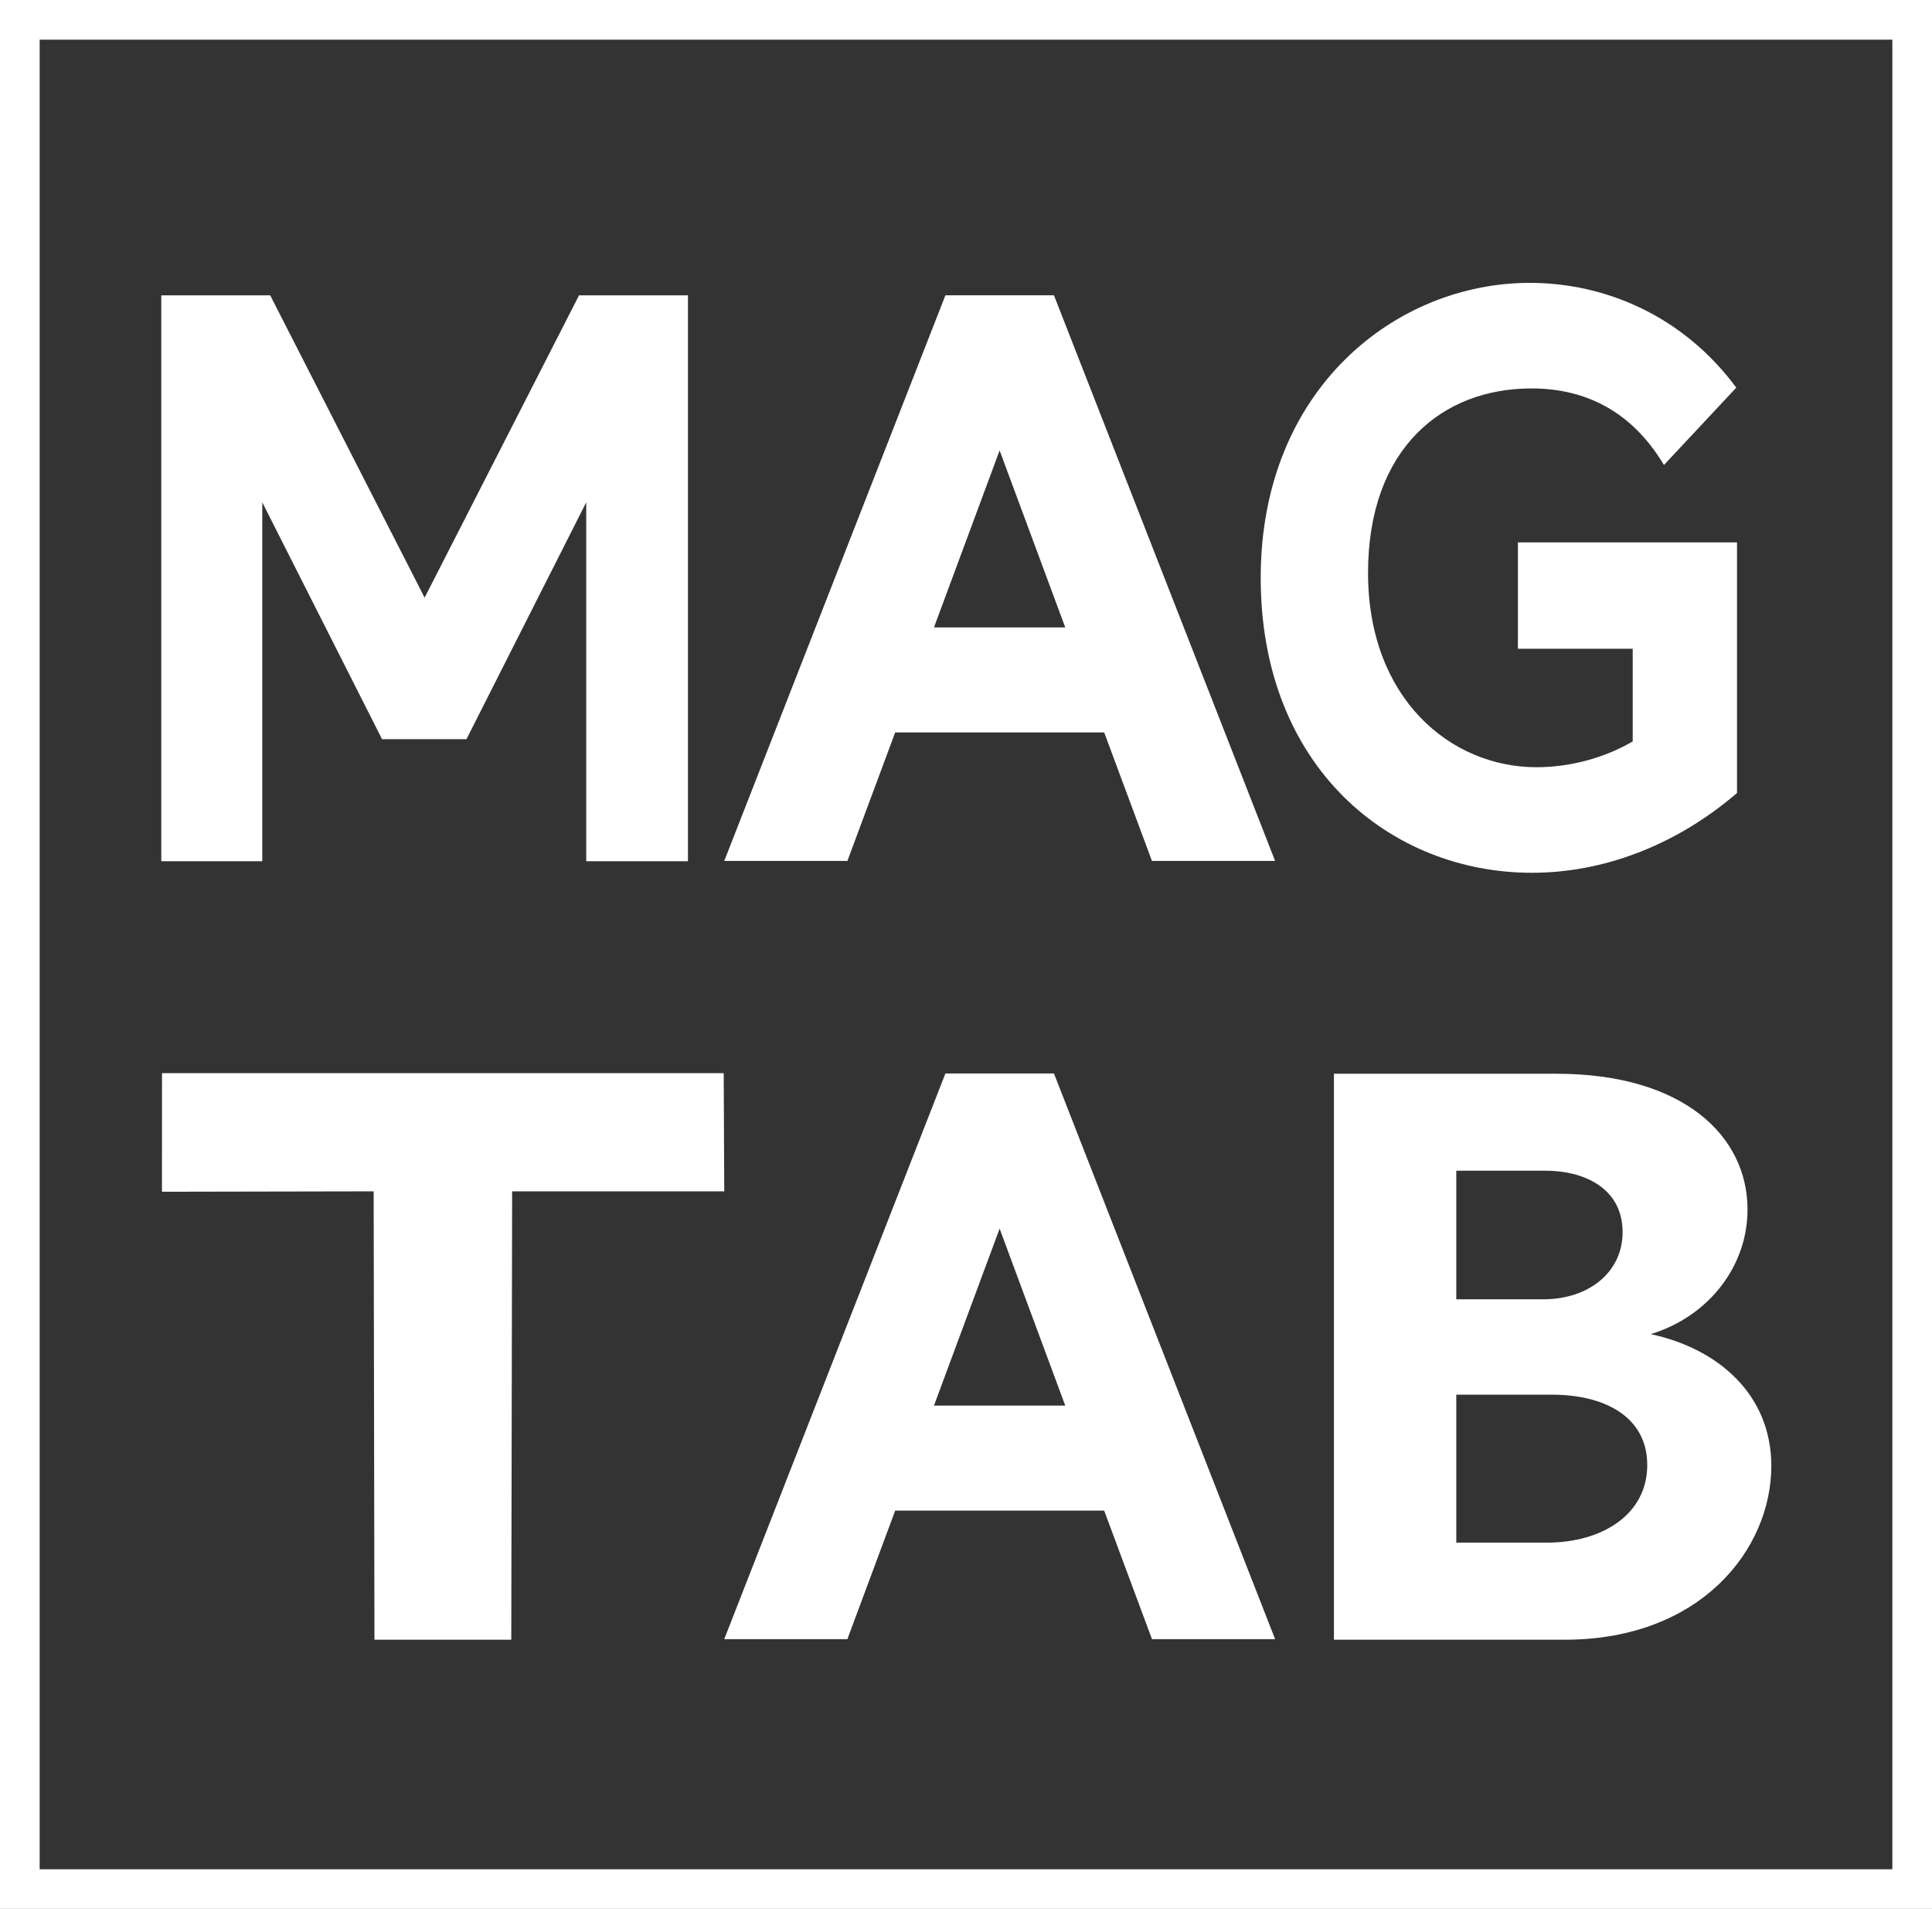
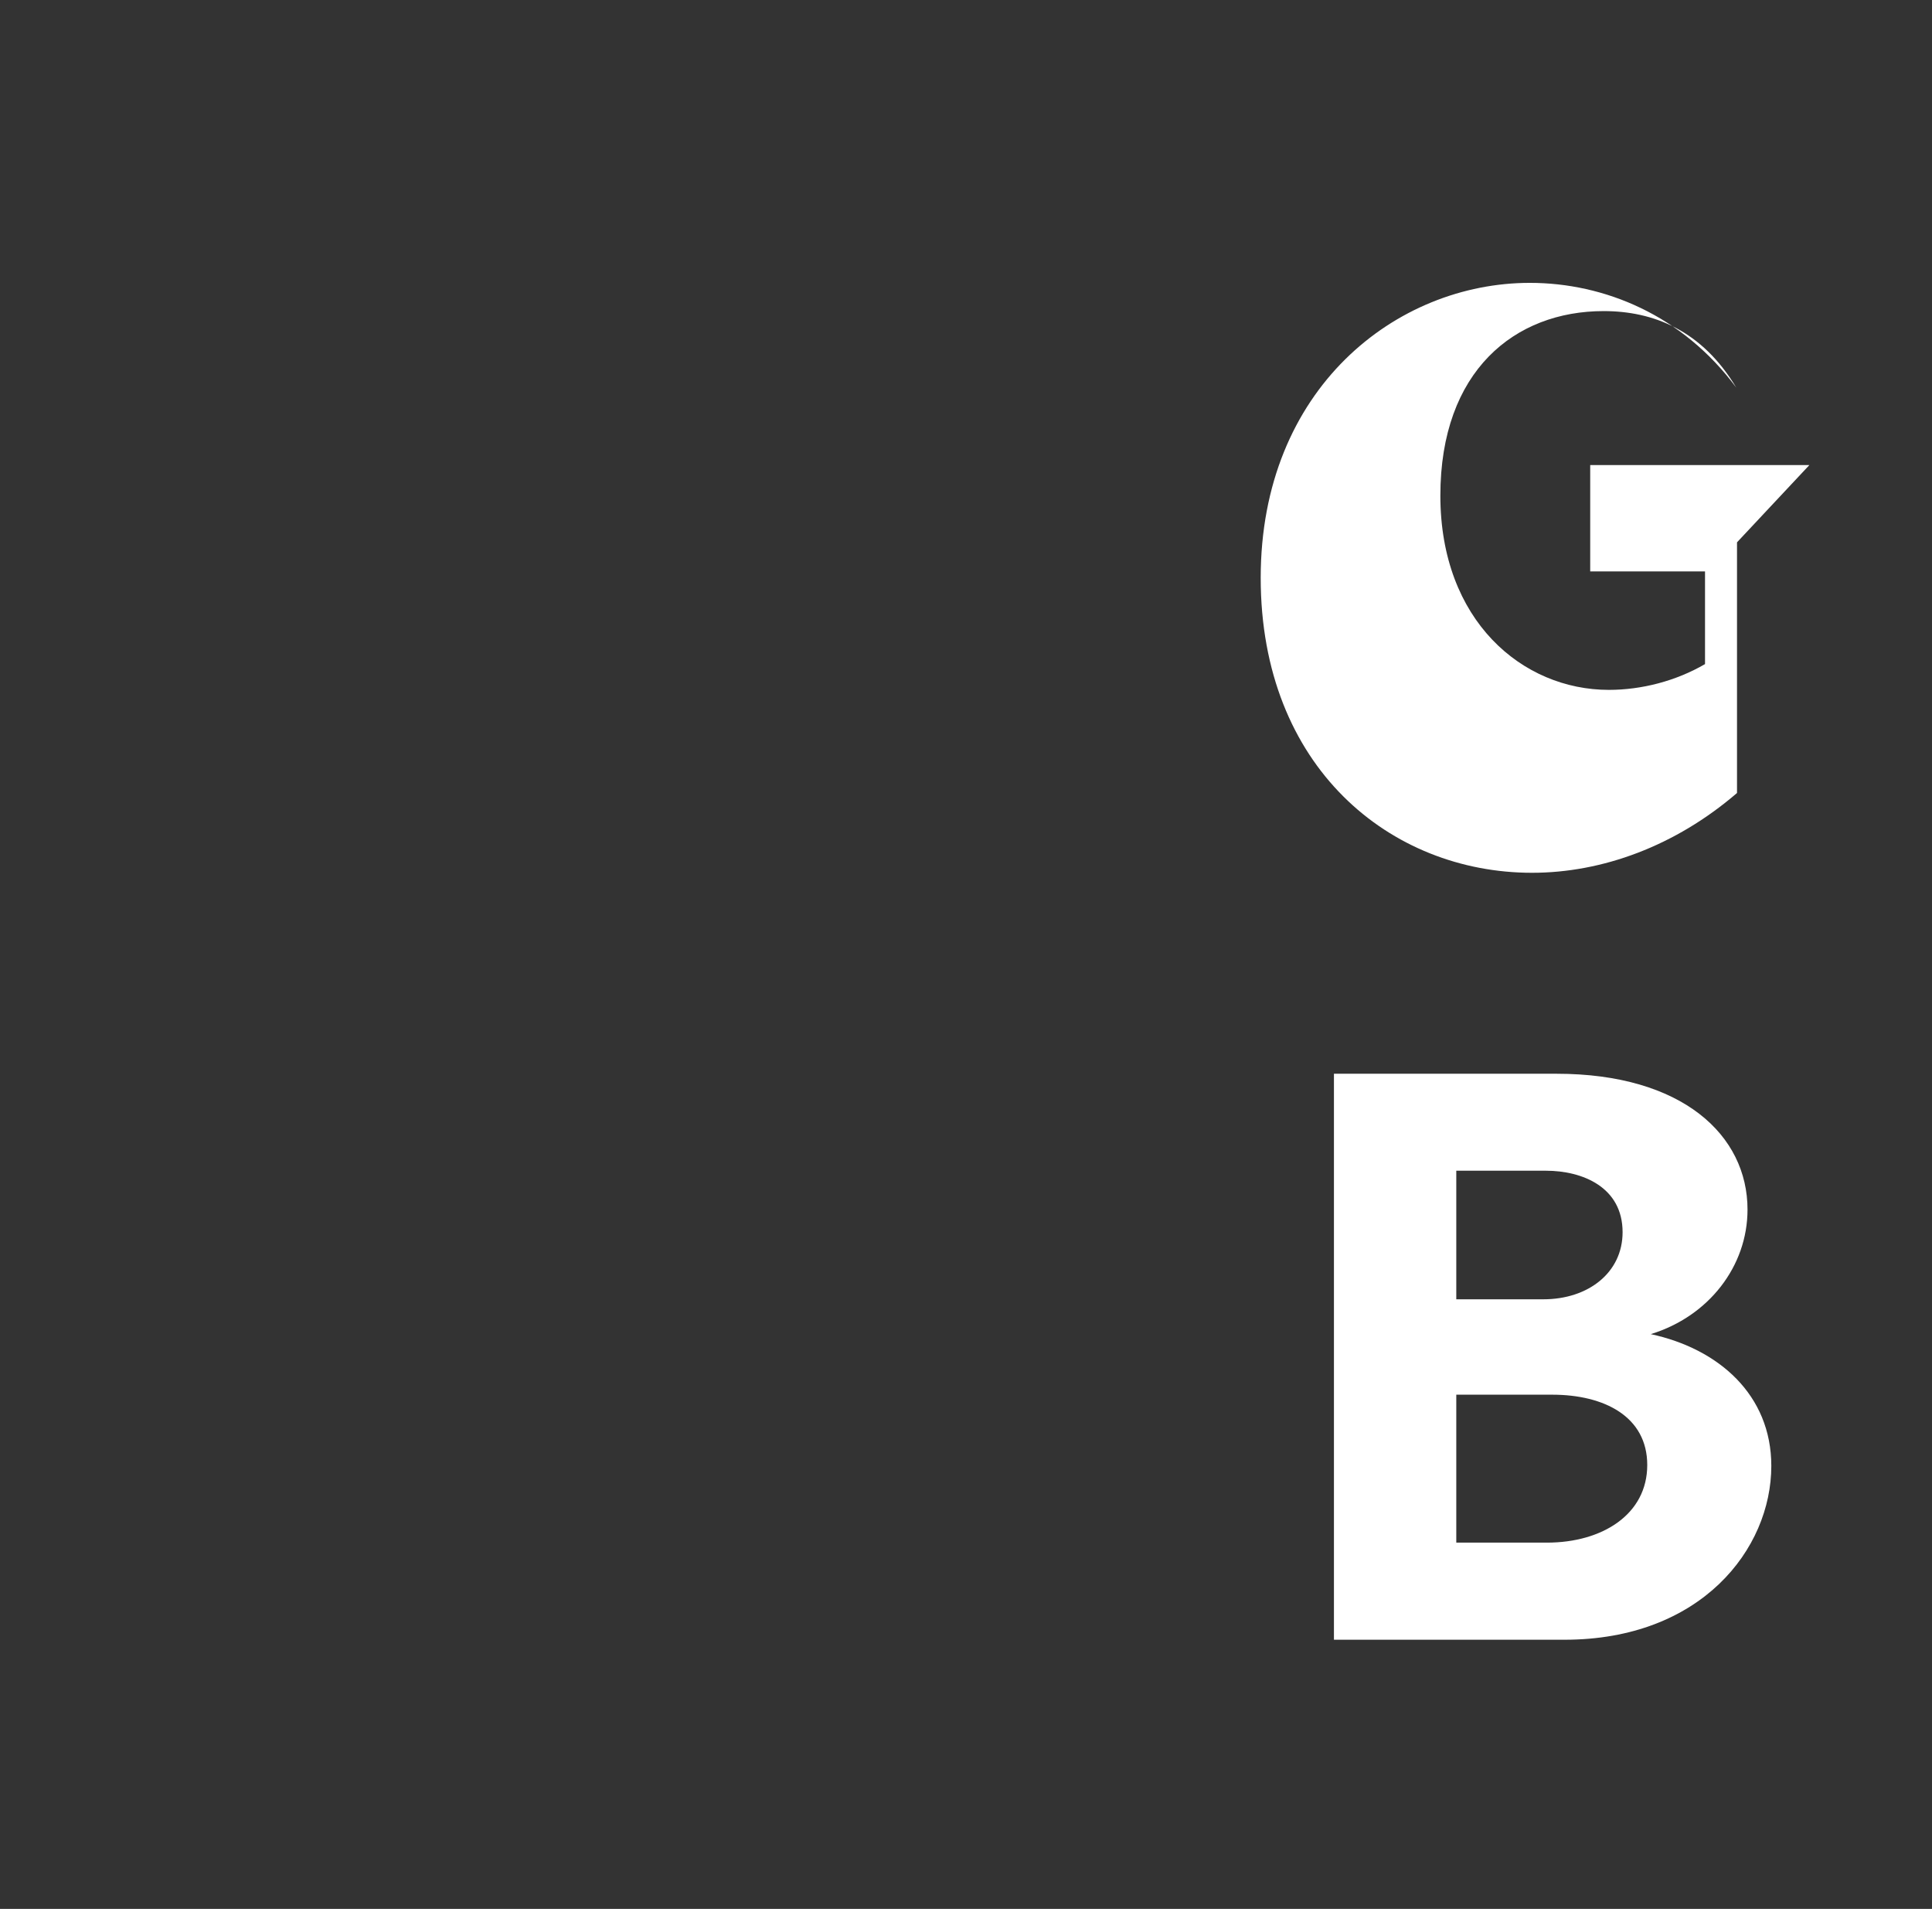
<svg xmlns="http://www.w3.org/2000/svg" id="Ebene_2" data-name="Ebene 2" viewBox="0 0 292.29 288.77">
  <rect x="0" y="0" width="292.29" height="288.77" fill="#333333" stroke="none" />
  <defs>
    <style>
      .cls-1 {
        fill: #fff;
      }
    </style>
  </defs>
  <g id="Ebene_1-2" data-name="Ebene 1">
-     <path class="cls-1" d="M104.08,130.28h-15.39v-54.29l-18.12,35.83h-12.77l-18.12-35.83v54.29h-15.28V44.68h16.48l23.36,45.73,23.36-45.73h16.48v85.6Z" />
-     <path class="cls-1" d="M167.05,110.8h-31.62l-7.23,19.44h-18.63l33.46-85.57h16.42l33.46,85.57h-18.63l-7.23-19.44ZM161.16,94.91l-9.93-26.77-9.93,26.77h19.86Z" />
-     <path class="cls-1" d="M167.05,228.52h-31.62l-7.23,19.44h-18.63l33.46-85.57h16.42l33.46,85.57h-18.63l-7.23-19.44ZM161.16,212.63l-9.93-26.77-9.93,26.77h19.86Z" />
-     <path class="cls-1" d="M262.79,82.04v37.92c-9.36,8.05-20.41,12.07-31.01,12.07-21.43,0-41.05-15.97-41.05-44.62s20.53-44.62,40.71-44.62c11.28,0,23.12,4.88,31.24,15.85l-10.94,11.7c-5.19-8.66-12.52-11.58-20.07-11.58-13.42,0-24.7,9.02-24.7,27.92s12.41,29.38,25.49,29.38c4.96,0,10.15-1.34,14.55-3.9v-14.02h-17.37v-16.09h33.16Z" />
-     <path class="cls-1" d="M77.35,248.05h-20.7c-.04-22.61-.08-45.22-.12-67.83-10.68.02-21.36.04-32.03.06,0-5.98,0-11.96.01-17.94h84.98c.03,5.96.05,11.92.08,17.88h-32.09c-.04,22.61-.09,45.22-.13,67.83Z" />
+     <path class="cls-1" d="M262.79,82.04v37.92c-9.36,8.05-20.41,12.07-31.01,12.07-21.43,0-41.05-15.97-41.05-44.62s20.53-44.62,40.71-44.62c11.28,0,23.12,4.88,31.24,15.85c-5.19-8.66-12.52-11.58-20.07-11.58-13.42,0-24.7,9.02-24.7,27.92s12.41,29.38,25.49,29.38c4.96,0,10.15-1.34,14.55-3.9v-14.02h-17.37v-16.09h33.16Z" />
    <path class="cls-1" d="M267.98,221.75c0,12.6-10.65,26.3-31.29,26.3h-34.88v-85.62h33.68c19.04,0,28.89,9.3,28.89,20.55,0,8.56-5.86,16.15-14.64,18.84,10.25,2.2,18.24,9.17,18.24,19.94ZM233.5,196.55c6.79,0,11.98-4.04,11.98-10.15,0-6.85-6.12-9.3-11.58-9.3h-13.58v19.45h13.18ZM249.21,221.62c0-7.34-6.52-10.64-14.38-10.64h-14.51v22.38h13.71c8.39,0,15.18-4.28,15.18-11.74Z" />
-     <path class="cls-1" d="M292.29,288.77H0V0h292.29v288.77ZM6,282.77h280.29V6H6v276.77Z" />
  </g>
</svg>